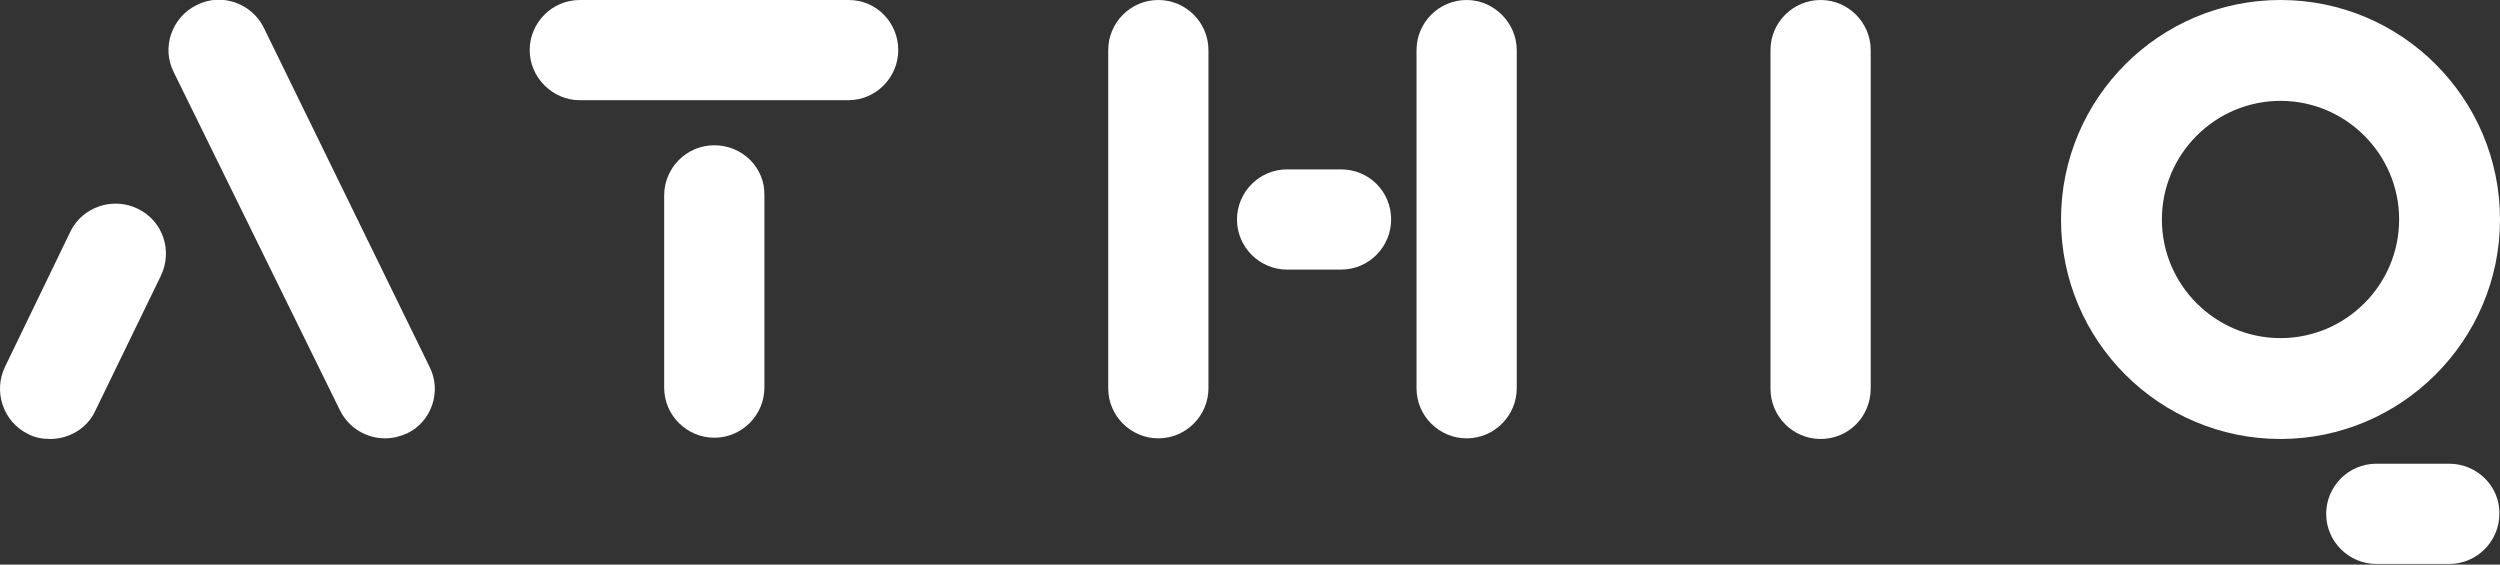
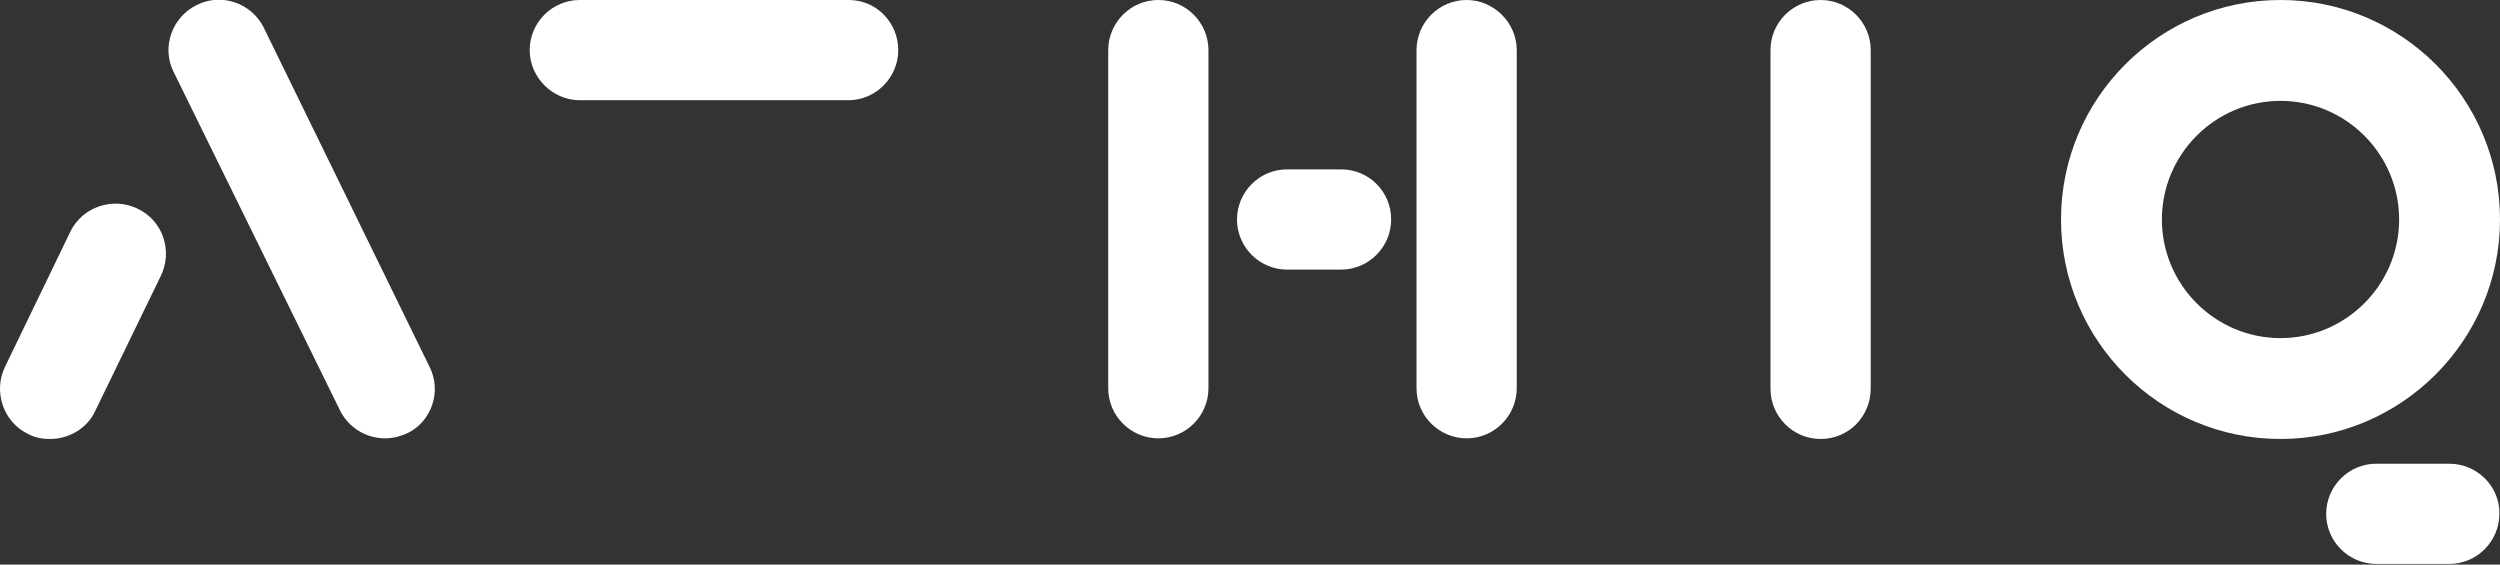
<svg xmlns="http://www.w3.org/2000/svg" version="1.1" id="Laag_1" x="0px" y="0px" width="394.1px" height="89px" viewBox="0 0 394.1 89" style="enable-background:new 0 0 394.1 89;" xml:space="preserve">
  <rect x="0" y="0" width="394.1" height="89" fill="#333333" stroke="none" />
  <style type="text/css">
	.st0{fill:#FFFFFF;}
</style>
  <g>
    <path class="st0" d="M287,69.2c-4.4,0-7.9-3.6-7.9-7.9V7.9c0-4.4,3.6-7.9,7.9-7.9c4.4,0,7.9,3.6,7.9,7.9v53.3   C294.9,65.7,291.4,69.2,287,69.2z" />
    <g>
-       <path class="st0" d="M112.6,22.9c-4.4,0-7.9,3.6-7.9,7.9v30.3c0,4.4,3.6,7.9,7.9,7.9c4.4,0,7.9-3.6,7.9-7.9V30.8    C120.6,26.4,117,22.9,112.6,22.9z" />
      <path class="st0" d="M133.8,0H91.4c-4.4,0-7.9,3.6-7.9,7.9s3.6,7.9,7.9,7.9h42.3c4.4,0,7.9-3.6,7.9-7.9S138.2,0,133.8,0z" />
    </g>
    <g>
      <path class="st0" d="M21.7,32.9c-3.9-1.9-8.7-0.3-10.6,3.6L0.8,57.8c-1.9,3.9-0.3,8.7,3.6,10.6c1.1,0.6,2.3,0.8,3.5,0.8    c2.9,0,5.8-1.6,7.1-4.4l10.3-21.2C27.3,39.6,25.7,34.8,21.7,32.9z" />
      <path class="st0" d="M67.7,57.8L41.6,4.4C39.7,0.5,34.9-1.2,31,0.8c-3.9,1.9-5.6,6.7-3.6,10.6l26.2,53.3c1.4,2.8,4.2,4.4,7.1,4.4    c1.2,0,2.4-0.3,3.5-0.8C68,66.5,69.7,61.7,67.7,57.8z" />
    </g>
    <g>
      <path class="st0" d="M211.4,26.7h-8.5c-4.4,0-7.9,3.6-7.9,7.9c0,4.4,3.6,7.9,7.9,7.9h8.5c4.4,0,7.9-3.6,7.9-7.9    C219.3,30.2,215.8,26.7,211.4,26.7z" />
      <path class="st0" d="M182.6,0c-4.4,0-7.9,3.6-7.9,7.9v53.3c0,4.4,3.6,7.9,7.9,7.9c4.4,0,7.9-3.6,7.9-7.9V7.9    C190.5,3.6,187,0,182.6,0z" />
      <path class="st0" d="M231.2,0c-4.4,0-7.9,3.6-7.9,7.9v53.3c0,4.4,3.6,7.9,7.9,7.9c4.4,0,7.9-3.6,7.9-7.9V7.9    C239.1,3.6,235.5,0,231.2,0z" />
    </g>
    <g>
      <path class="st0" d="M394.1,34.6c0-19.1-15.5-34.6-34.6-34.6s-34.6,15.5-34.6,34.6s15.5,34.6,34.6,34.6    C378.5,69.2,394.1,53.7,394.1,34.6z M359.5,53.3c-10.3,0-18.7-8.4-18.7-18.7s8.4-18.7,18.7-18.7c10.3,0,18.7,8.4,18.7,18.7    S369.8,53.3,359.5,53.3z" />
      <path class="st0" d="M386.1,73.1h-11.5c-4.4,0-7.9,3.6-7.9,7.9c0,4.4,3.6,7.9,7.9,7.9h11.5c4.4,0,7.9-3.6,7.9-7.9    C394.1,76.7,390.5,73.1,386.1,73.1z" />
    </g>
  </g>
</svg>